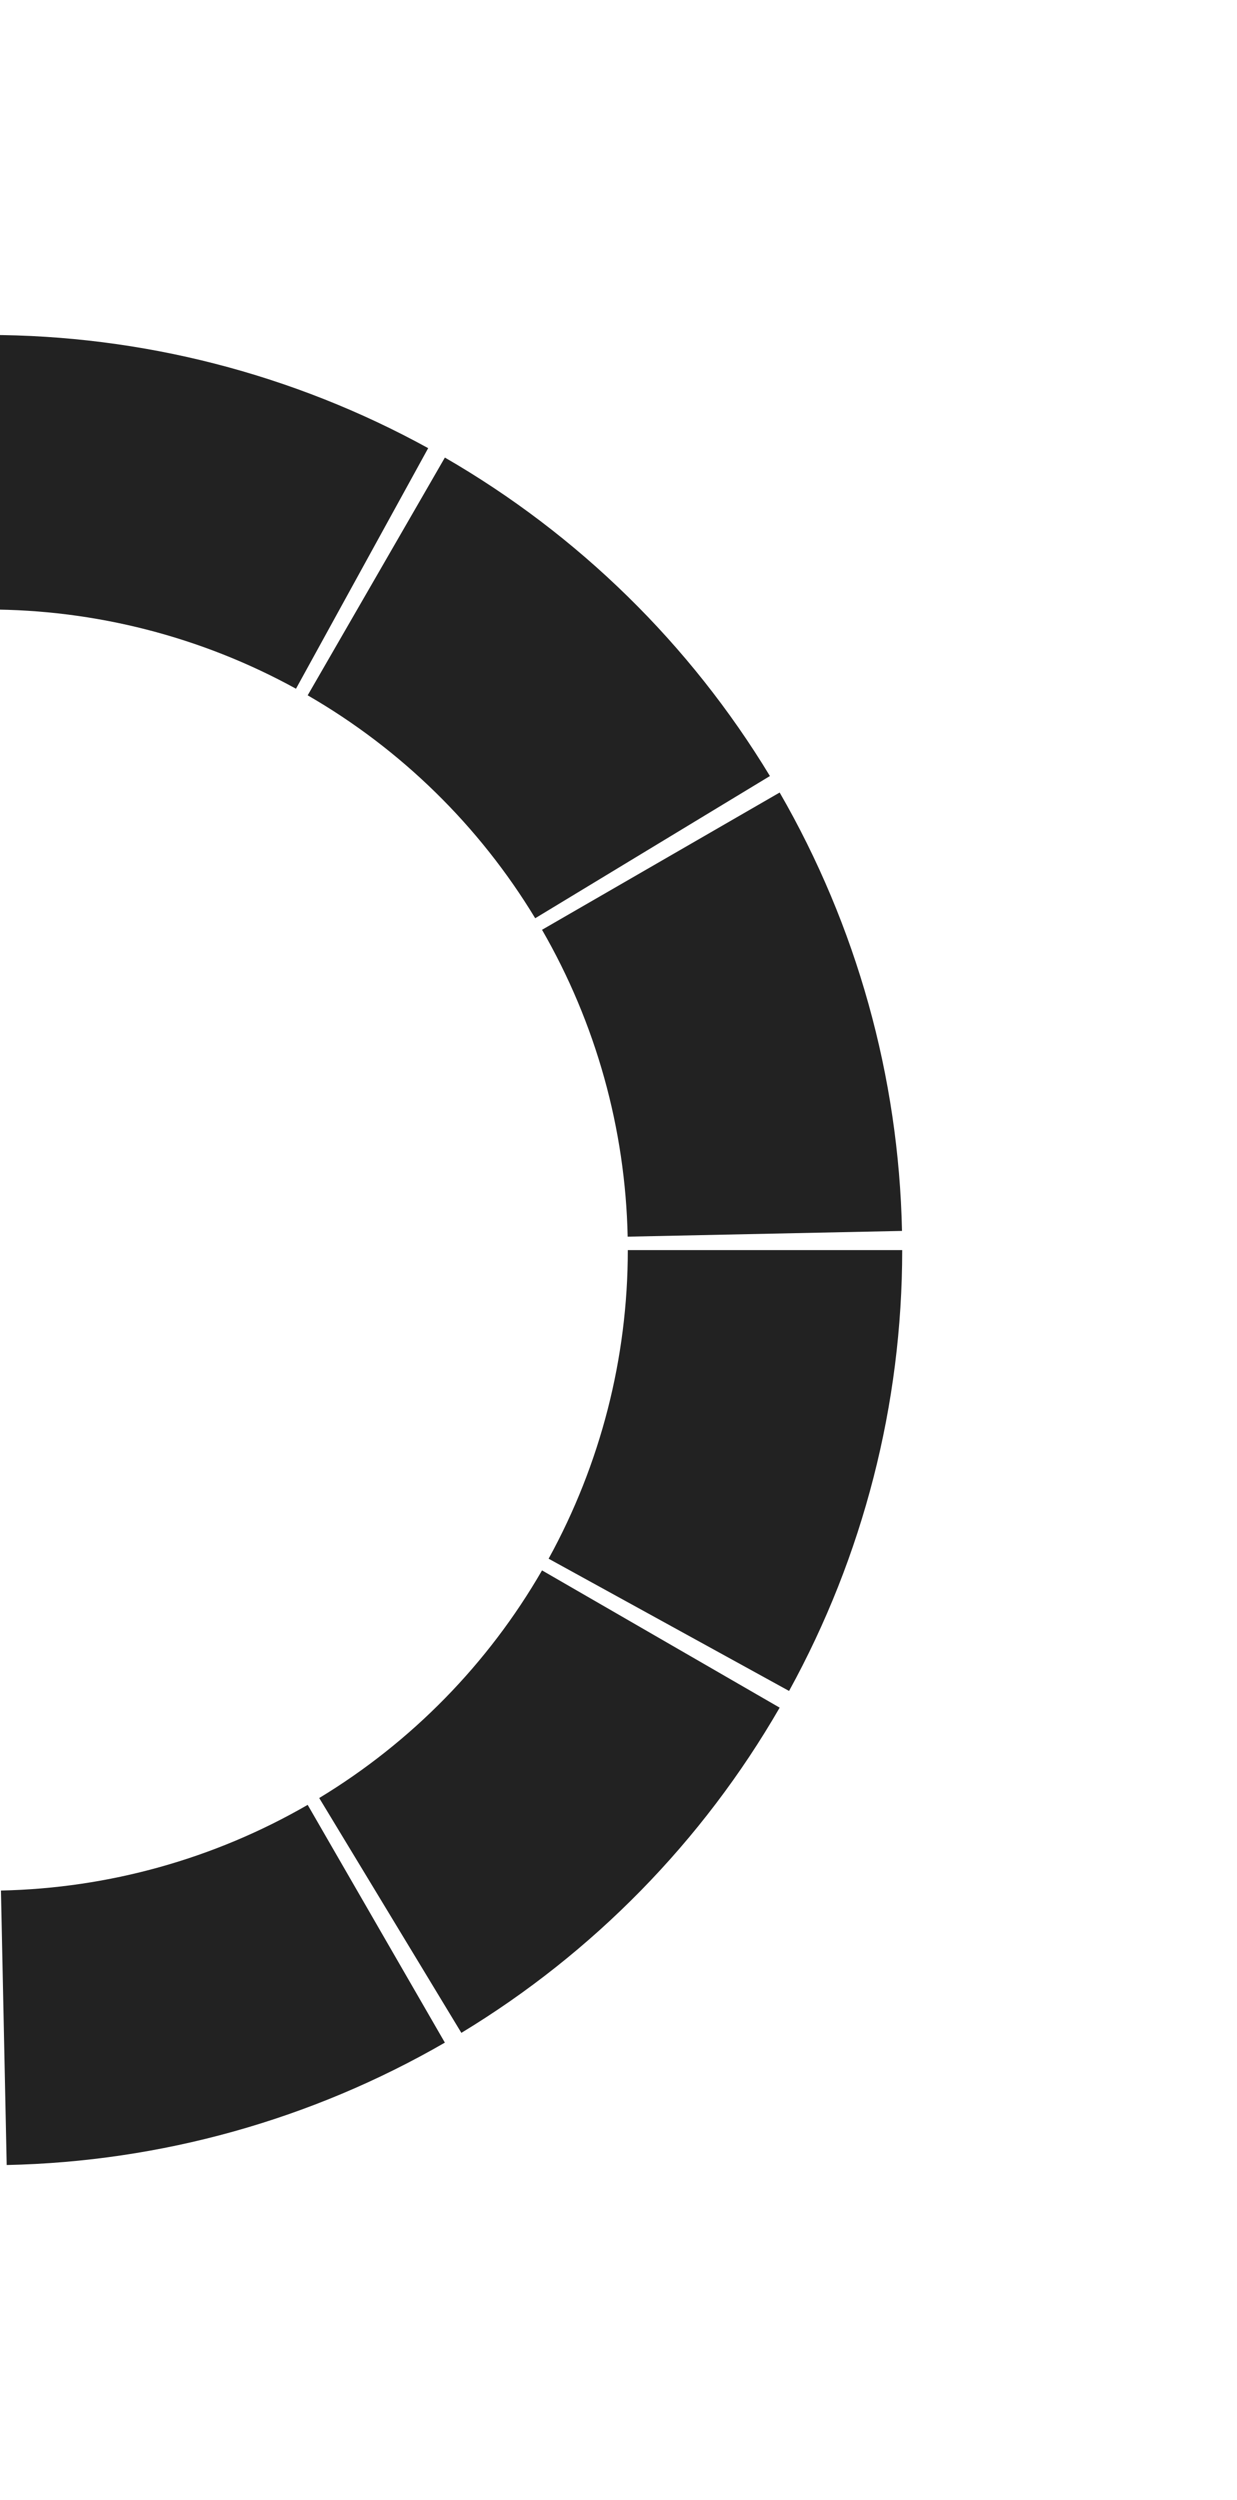
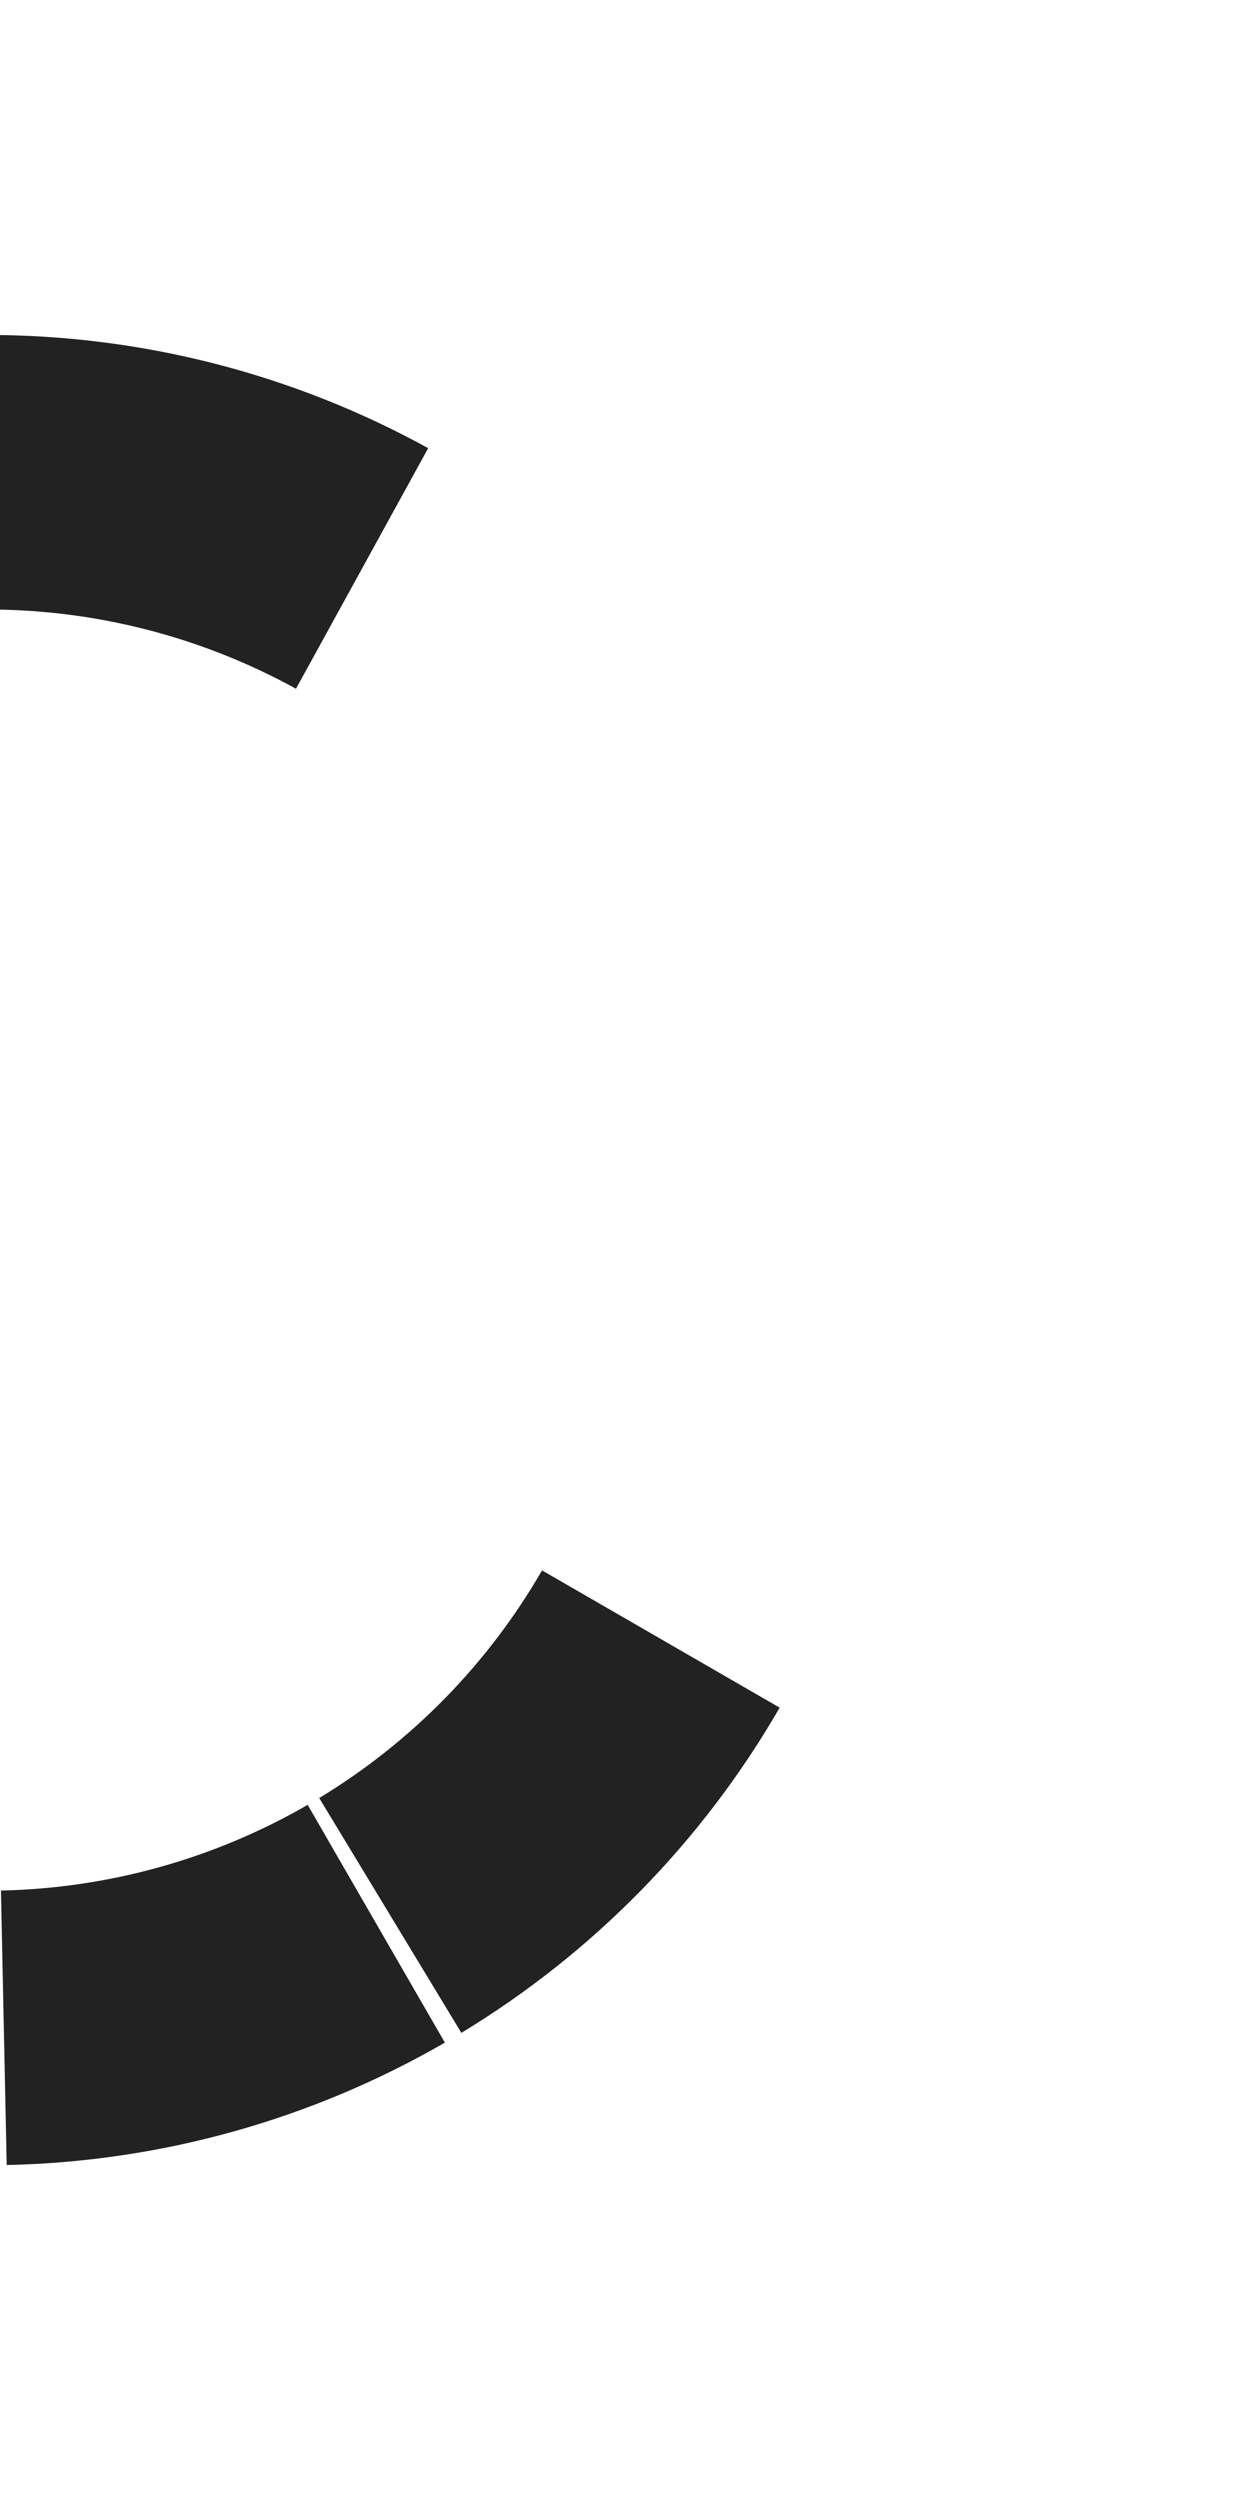
<svg xmlns="http://www.w3.org/2000/svg" width="397" height="802" viewBox="0 0 397 802" fill="none">
  <path d="M142.776 655.223C99.955 679.946 51.583 693.452 2.148 694.487L0.304 606.441C34.908 605.716 68.769 596.262 98.744 578.956L142.776 655.223Z" fill="#222222" />
  <path d="M250.224 547.775C225.501 590.596 190.362 626.478 148.068 652.093L102.448 576.764C132.054 558.835 156.651 533.717 173.957 503.742L250.224 547.775Z" fill="#222222" />
-   <path d="M289.553 400.999C289.553 450.444 277.063 499.089 253.242 542.419L176.07 499.993C192.744 469.662 201.487 435.611 201.487 400.999H289.553Z" fill="#222222" />
-   <path d="M250.223 254.223C274.946 297.044 288.451 345.417 289.487 394.851L201.441 396.696C200.716 362.091 191.262 328.231 173.956 298.256L250.223 254.223Z" fill="#222222" />
-   <path d="M142.778 146.776C185.599 171.499 221.481 206.638 247.095 248.932L171.767 294.552C153.837 264.946 128.72 240.349 98.745 223.043L142.778 146.776Z" fill="#222222" />
  <path d="M-3.999 107.448C45.446 107.448 94.091 119.938 137.42 143.758L94.994 220.931C64.664 204.256 30.613 195.513 -3.999 195.513V107.448Z" fill="#222222" />
</svg>